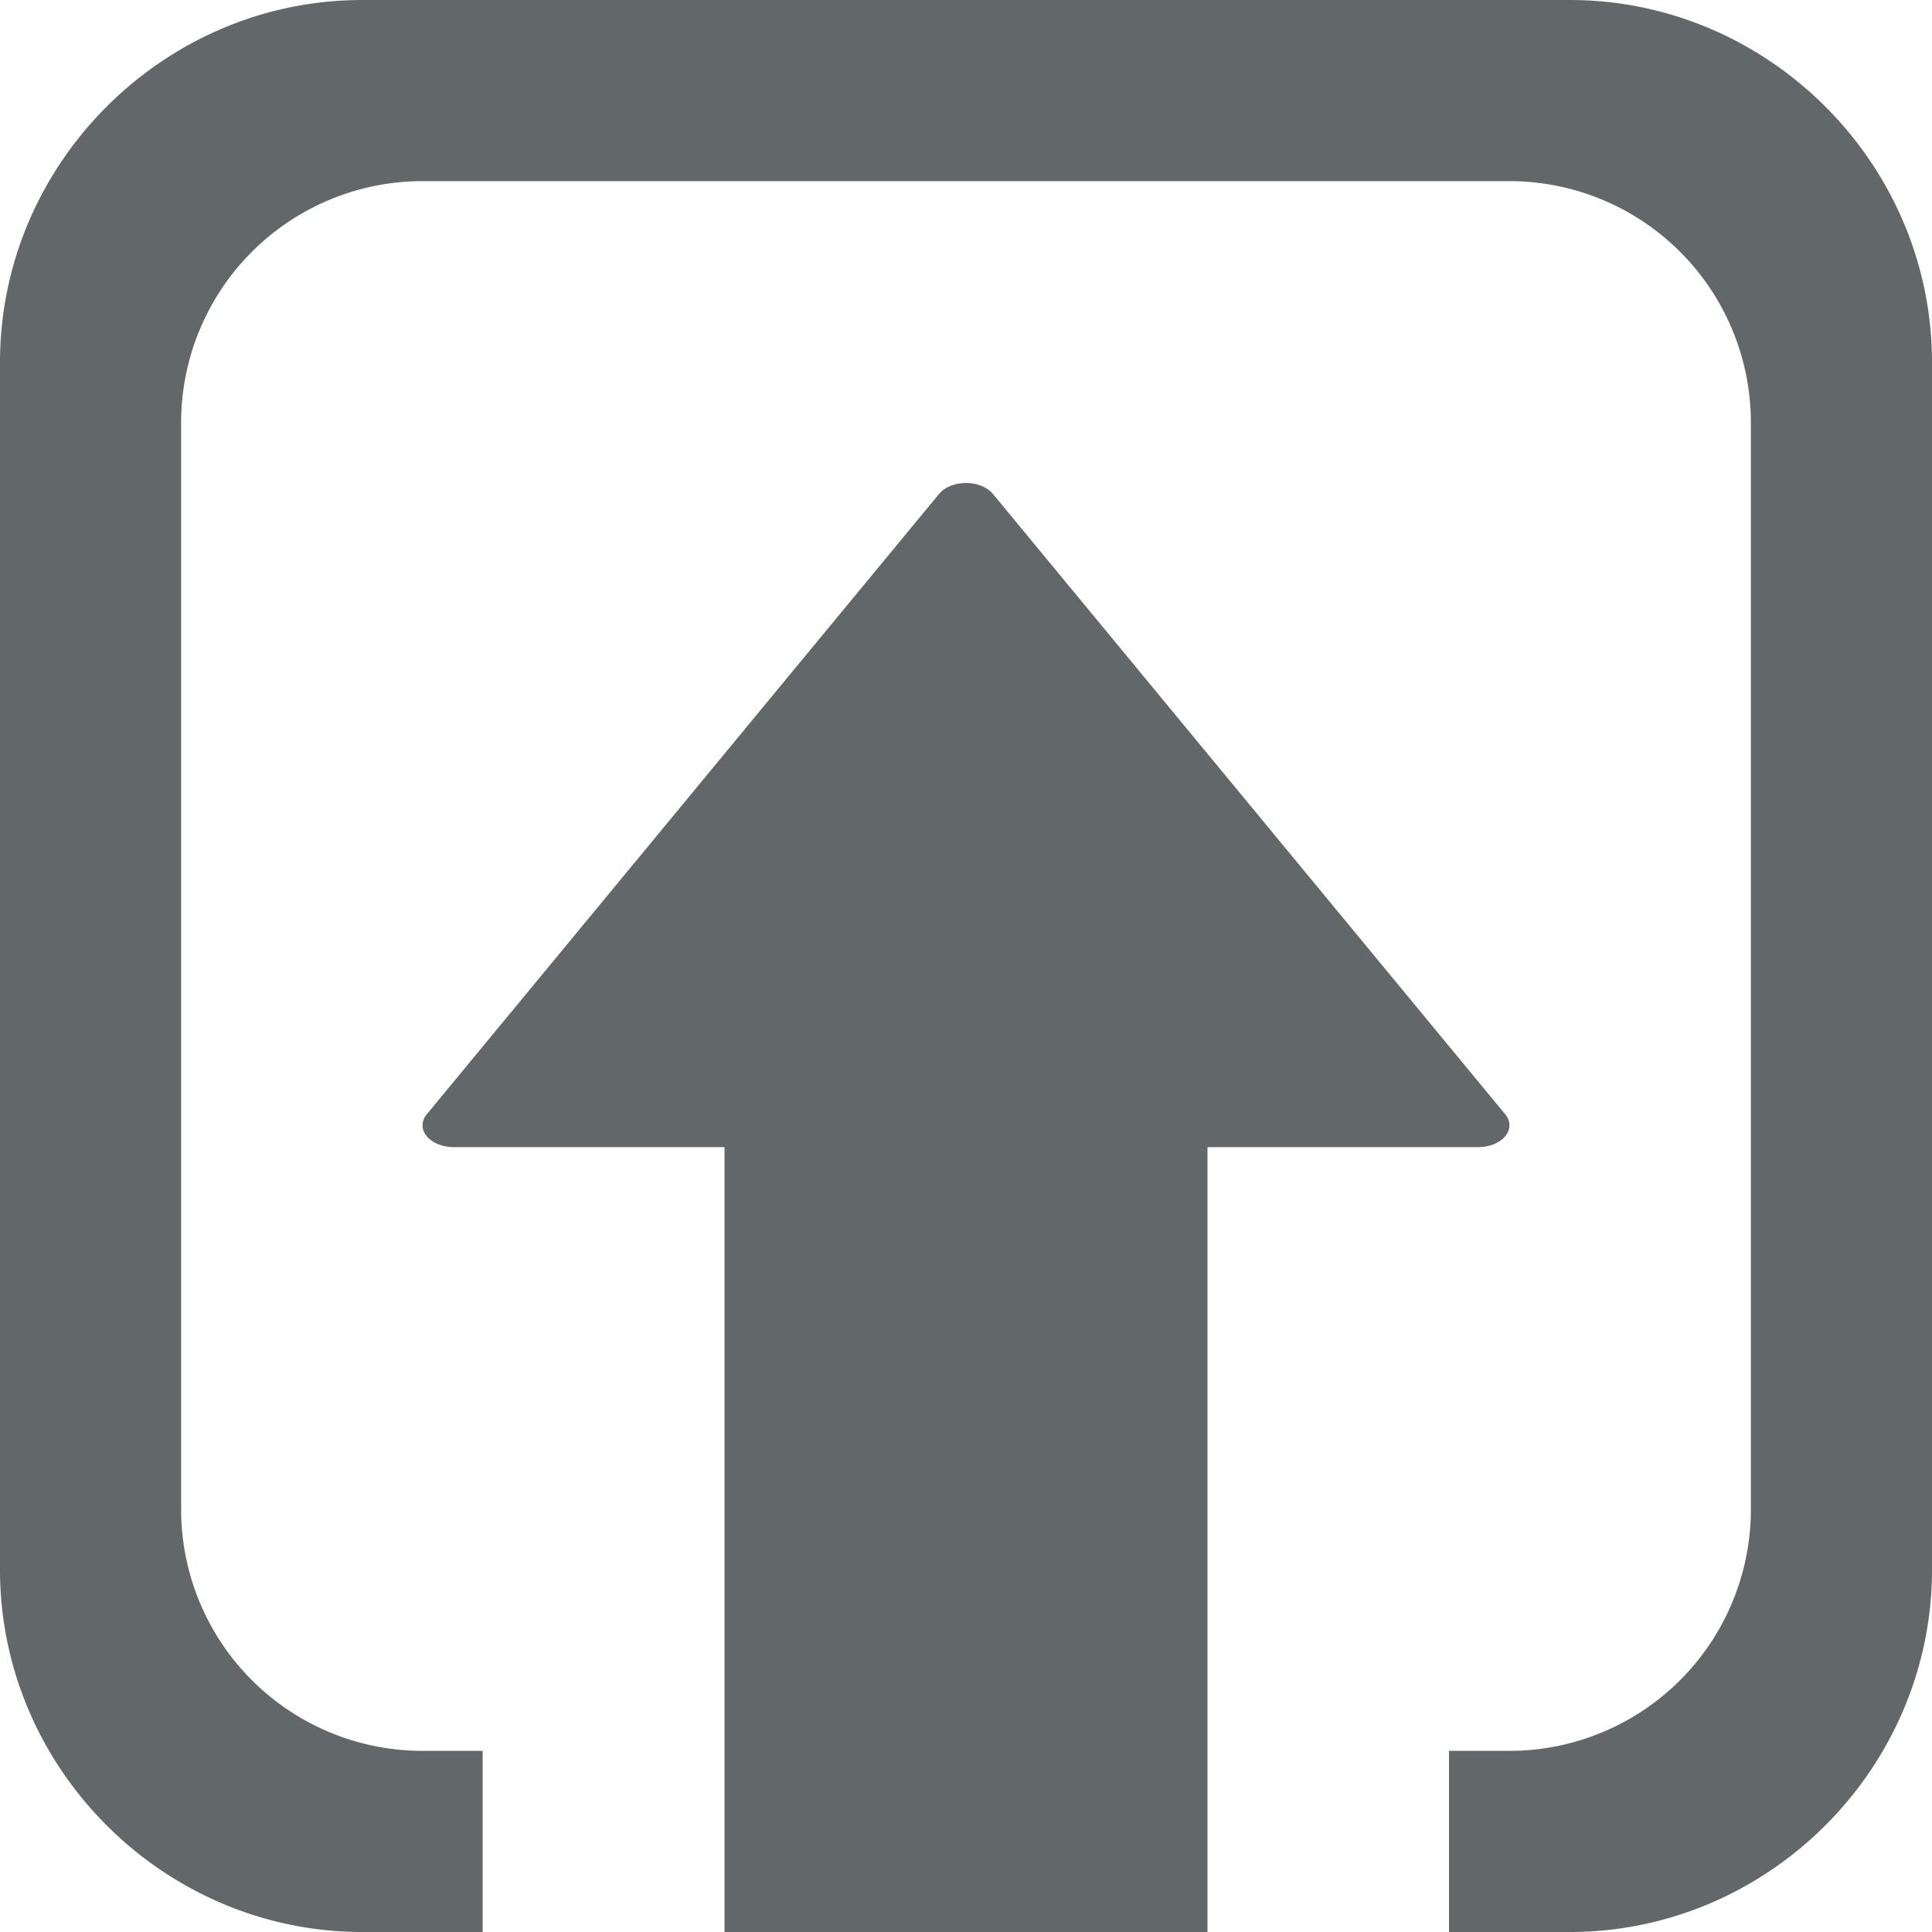
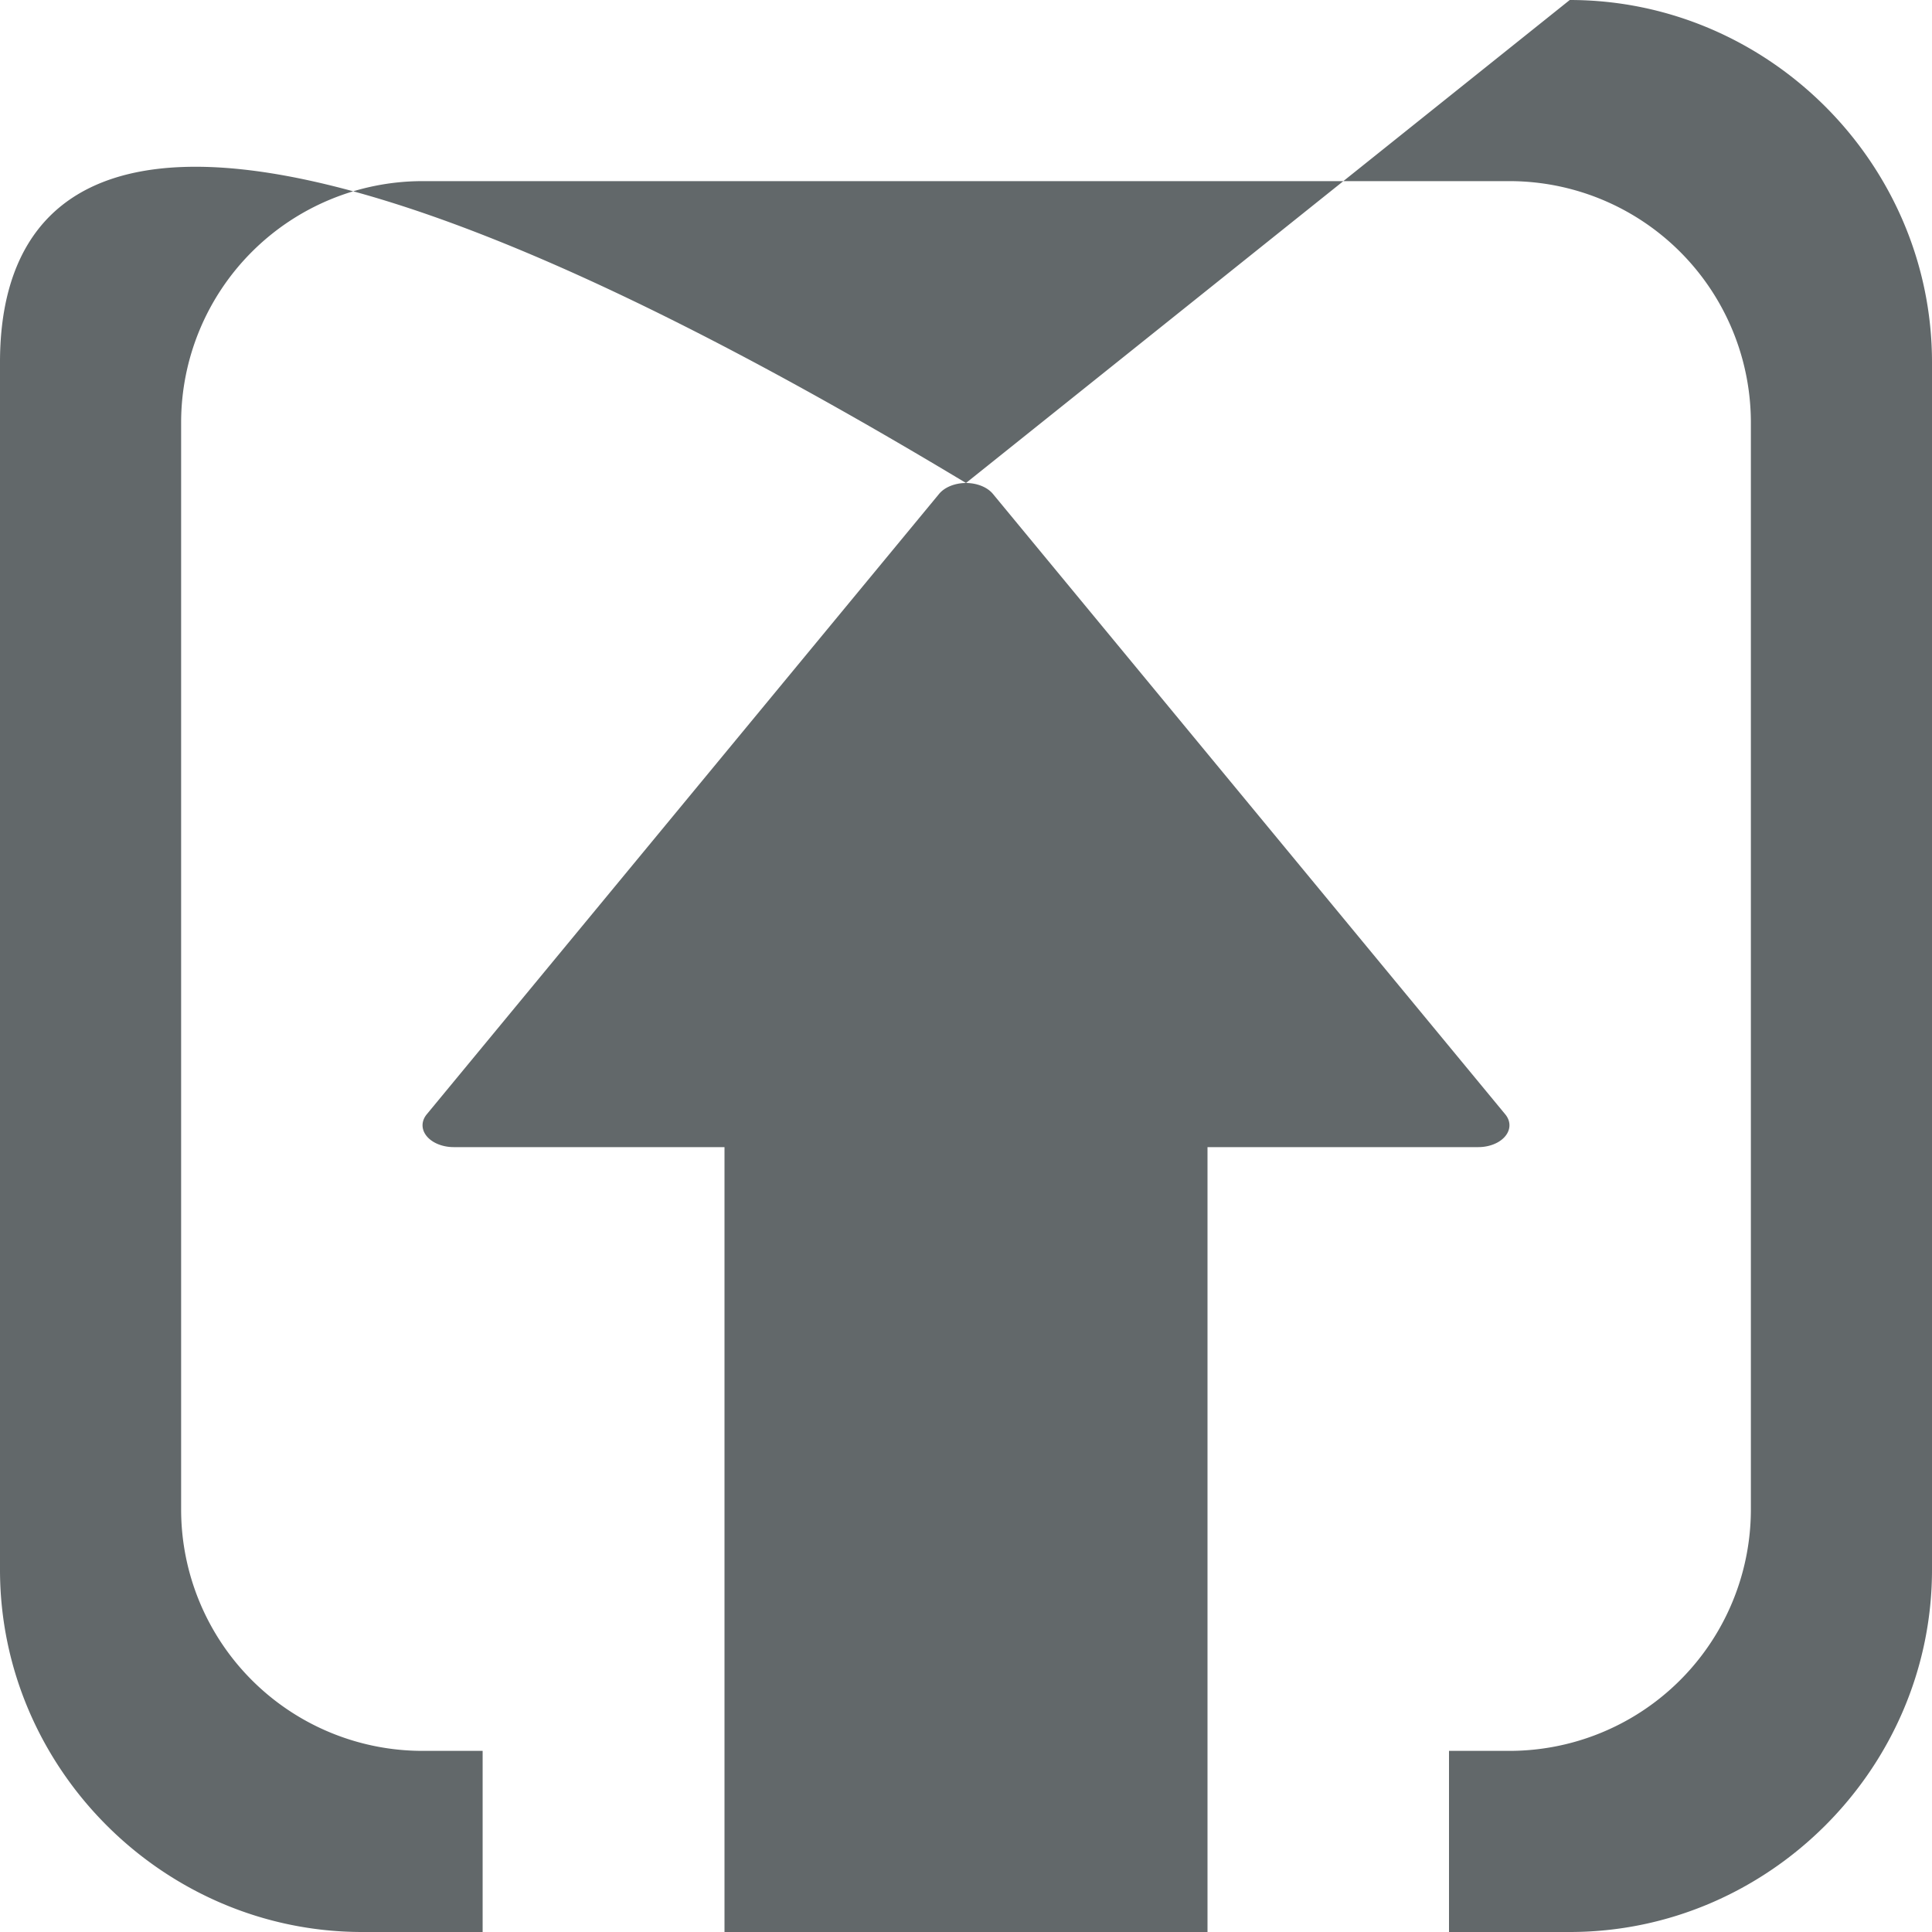
<svg xmlns="http://www.w3.org/2000/svg" version="1.1" width="32" height="32" viewBox="0 0 32 32">
-   <path d="M16 8a.517.362 0 0 0-.447.182L7.068 18.457a.517.362 0 0 0 .45.543H12v13h8V19h4.482a.517.362 0 0 0 .45-.543L16.447 8.182A.517.362 0 0 0 16 8zM6 0C2.71 0 0 2.71 0 6v20c0 3.29 2.71 6 6 6h1.994v-3H7a4 4 0 0 1-4-4V7a4 4 0 0 1 4-4h18a4 4 0 0 1 4 4v18a4 4 0 0 1-4 4h-1v3h2c3.29 0 6-2.71 6-6V6c0-3.29-2.71-6-6-6z" fill="#62686a" />
+   <path d="M16 8a.517.362 0 0 0-.447.182L7.068 18.457a.517.362 0 0 0 .45.543H12v13h8V19h4.482a.517.362 0 0 0 .45-.543L16.447 8.182A.517.362 0 0 0 16 8zC2.71 0 0 2.71 0 6v20c0 3.29 2.71 6 6 6h1.994v-3H7a4 4 0 0 1-4-4V7a4 4 0 0 1 4-4h18a4 4 0 0 1 4 4v18a4 4 0 0 1-4 4h-1v3h2c3.29 0 6-2.71 6-6V6c0-3.29-2.71-6-6-6z" fill="#62686a" />
</svg>